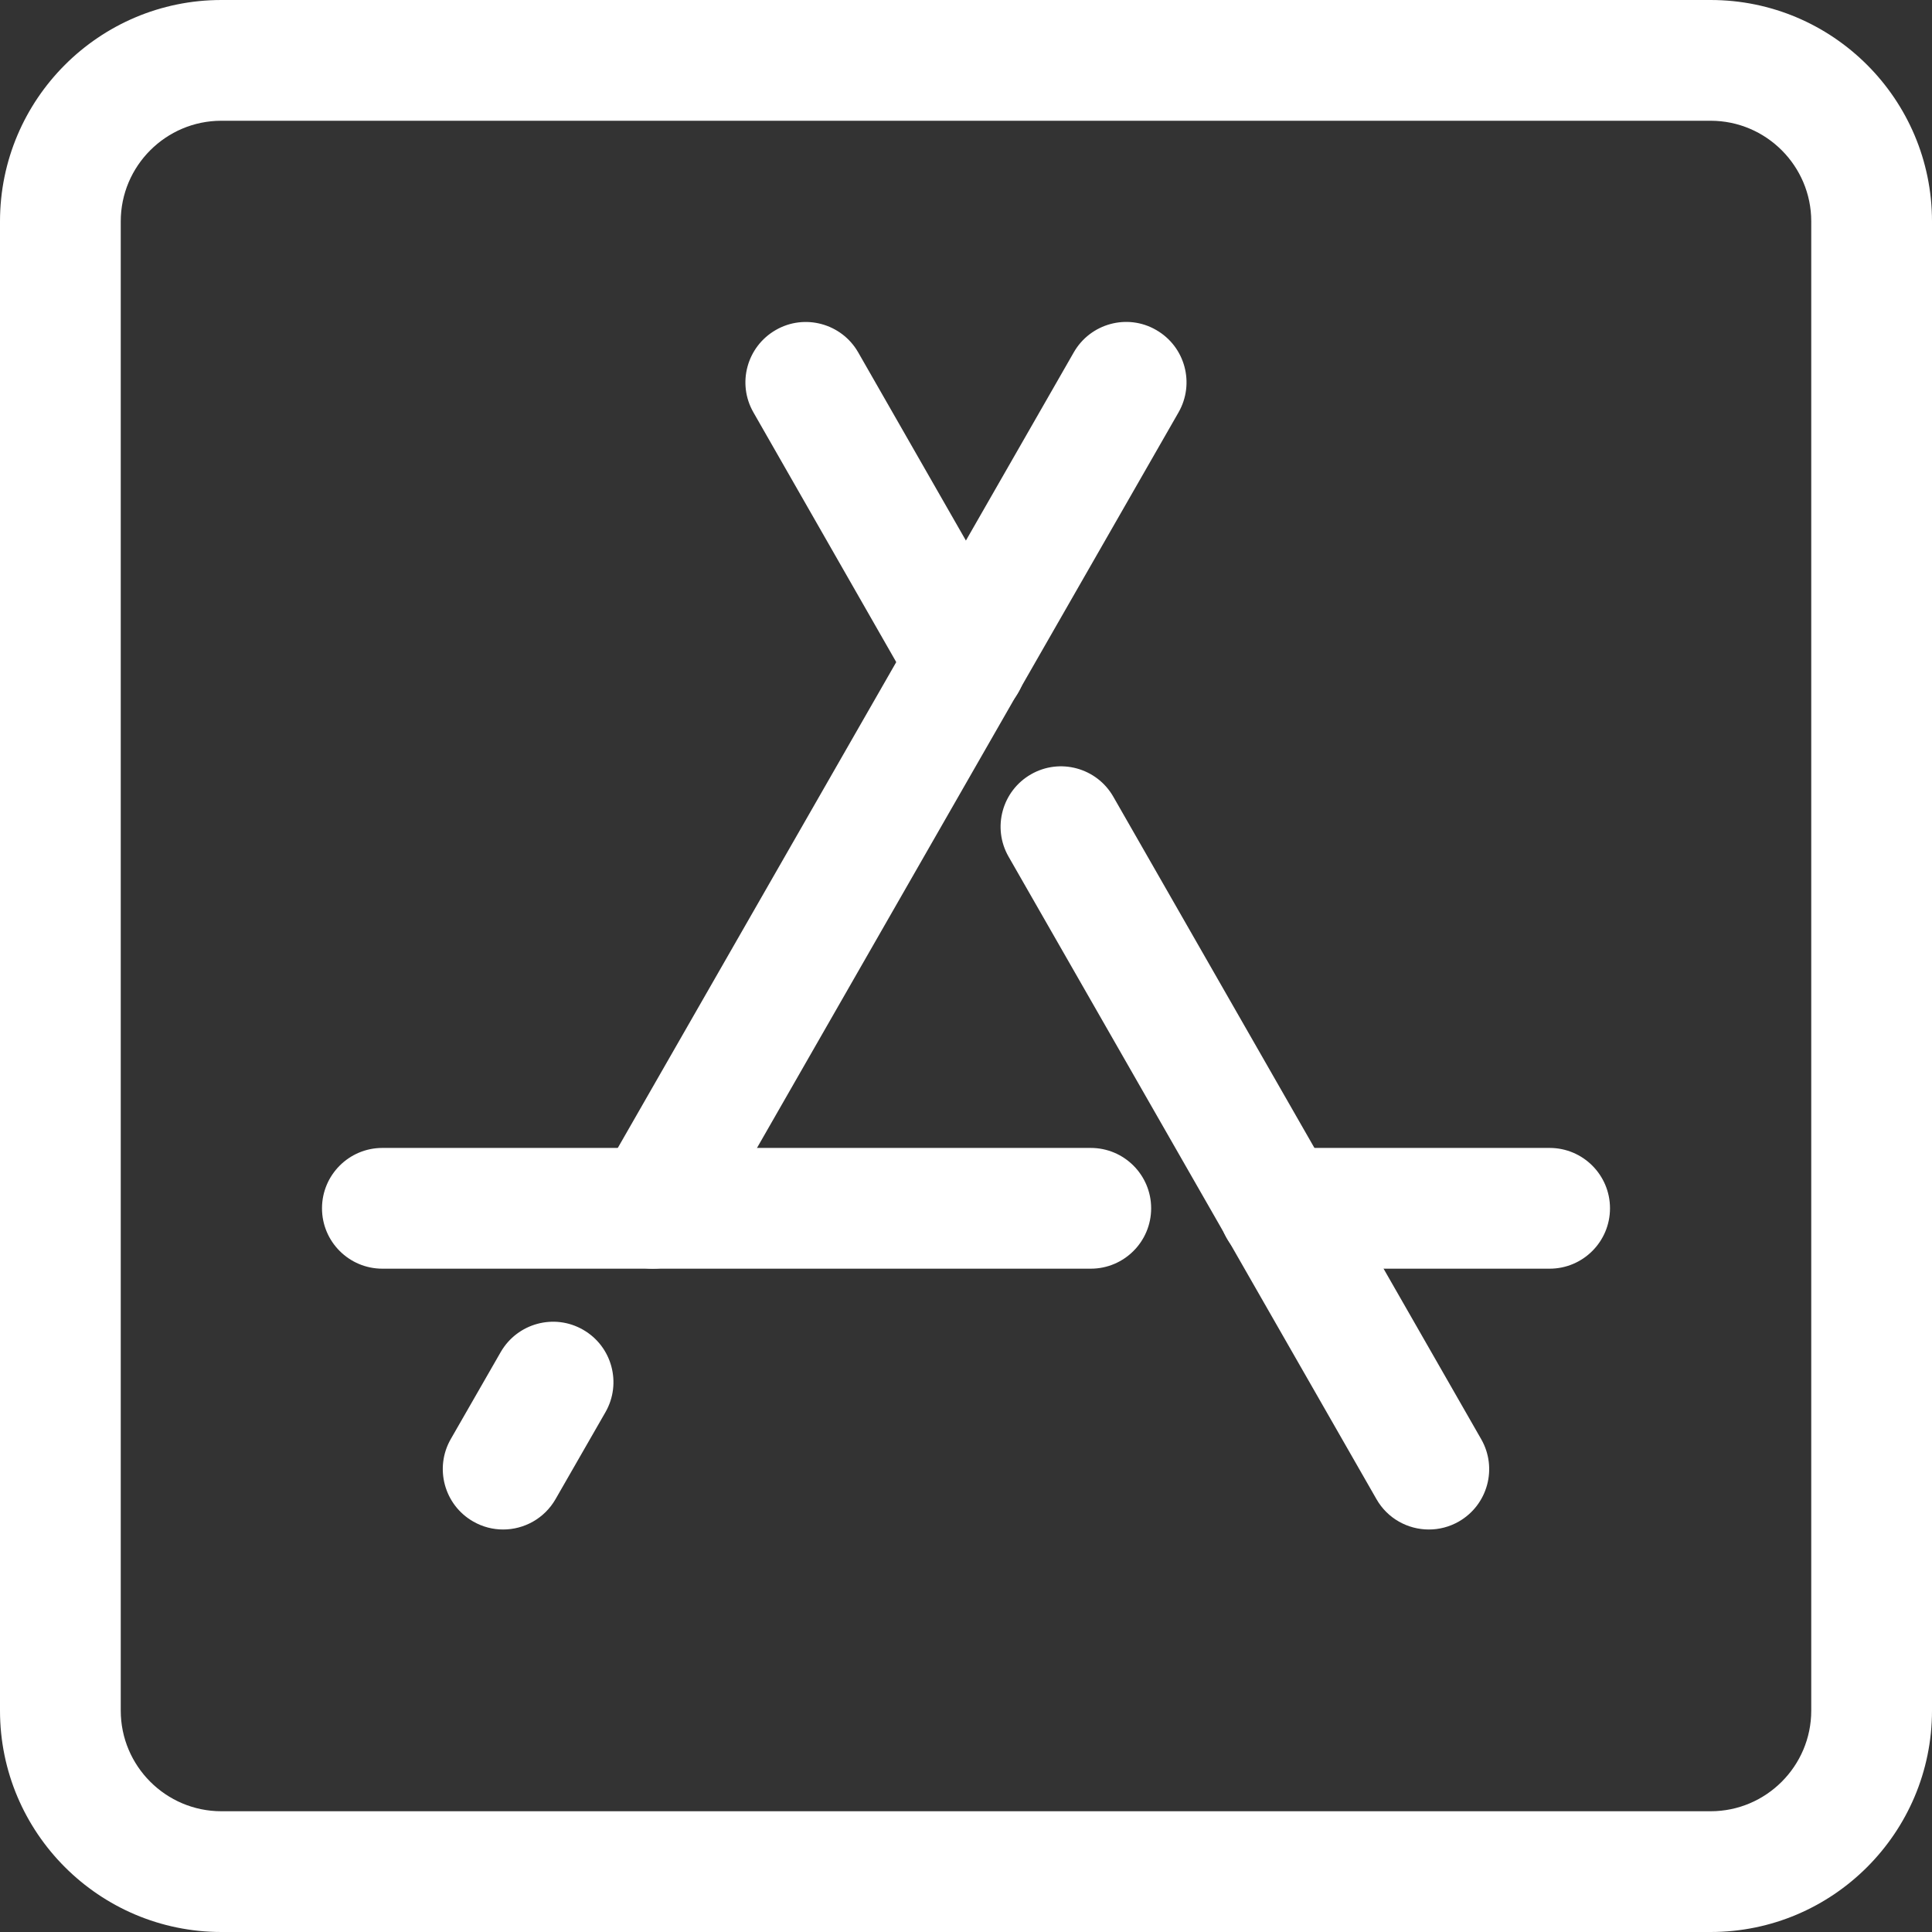
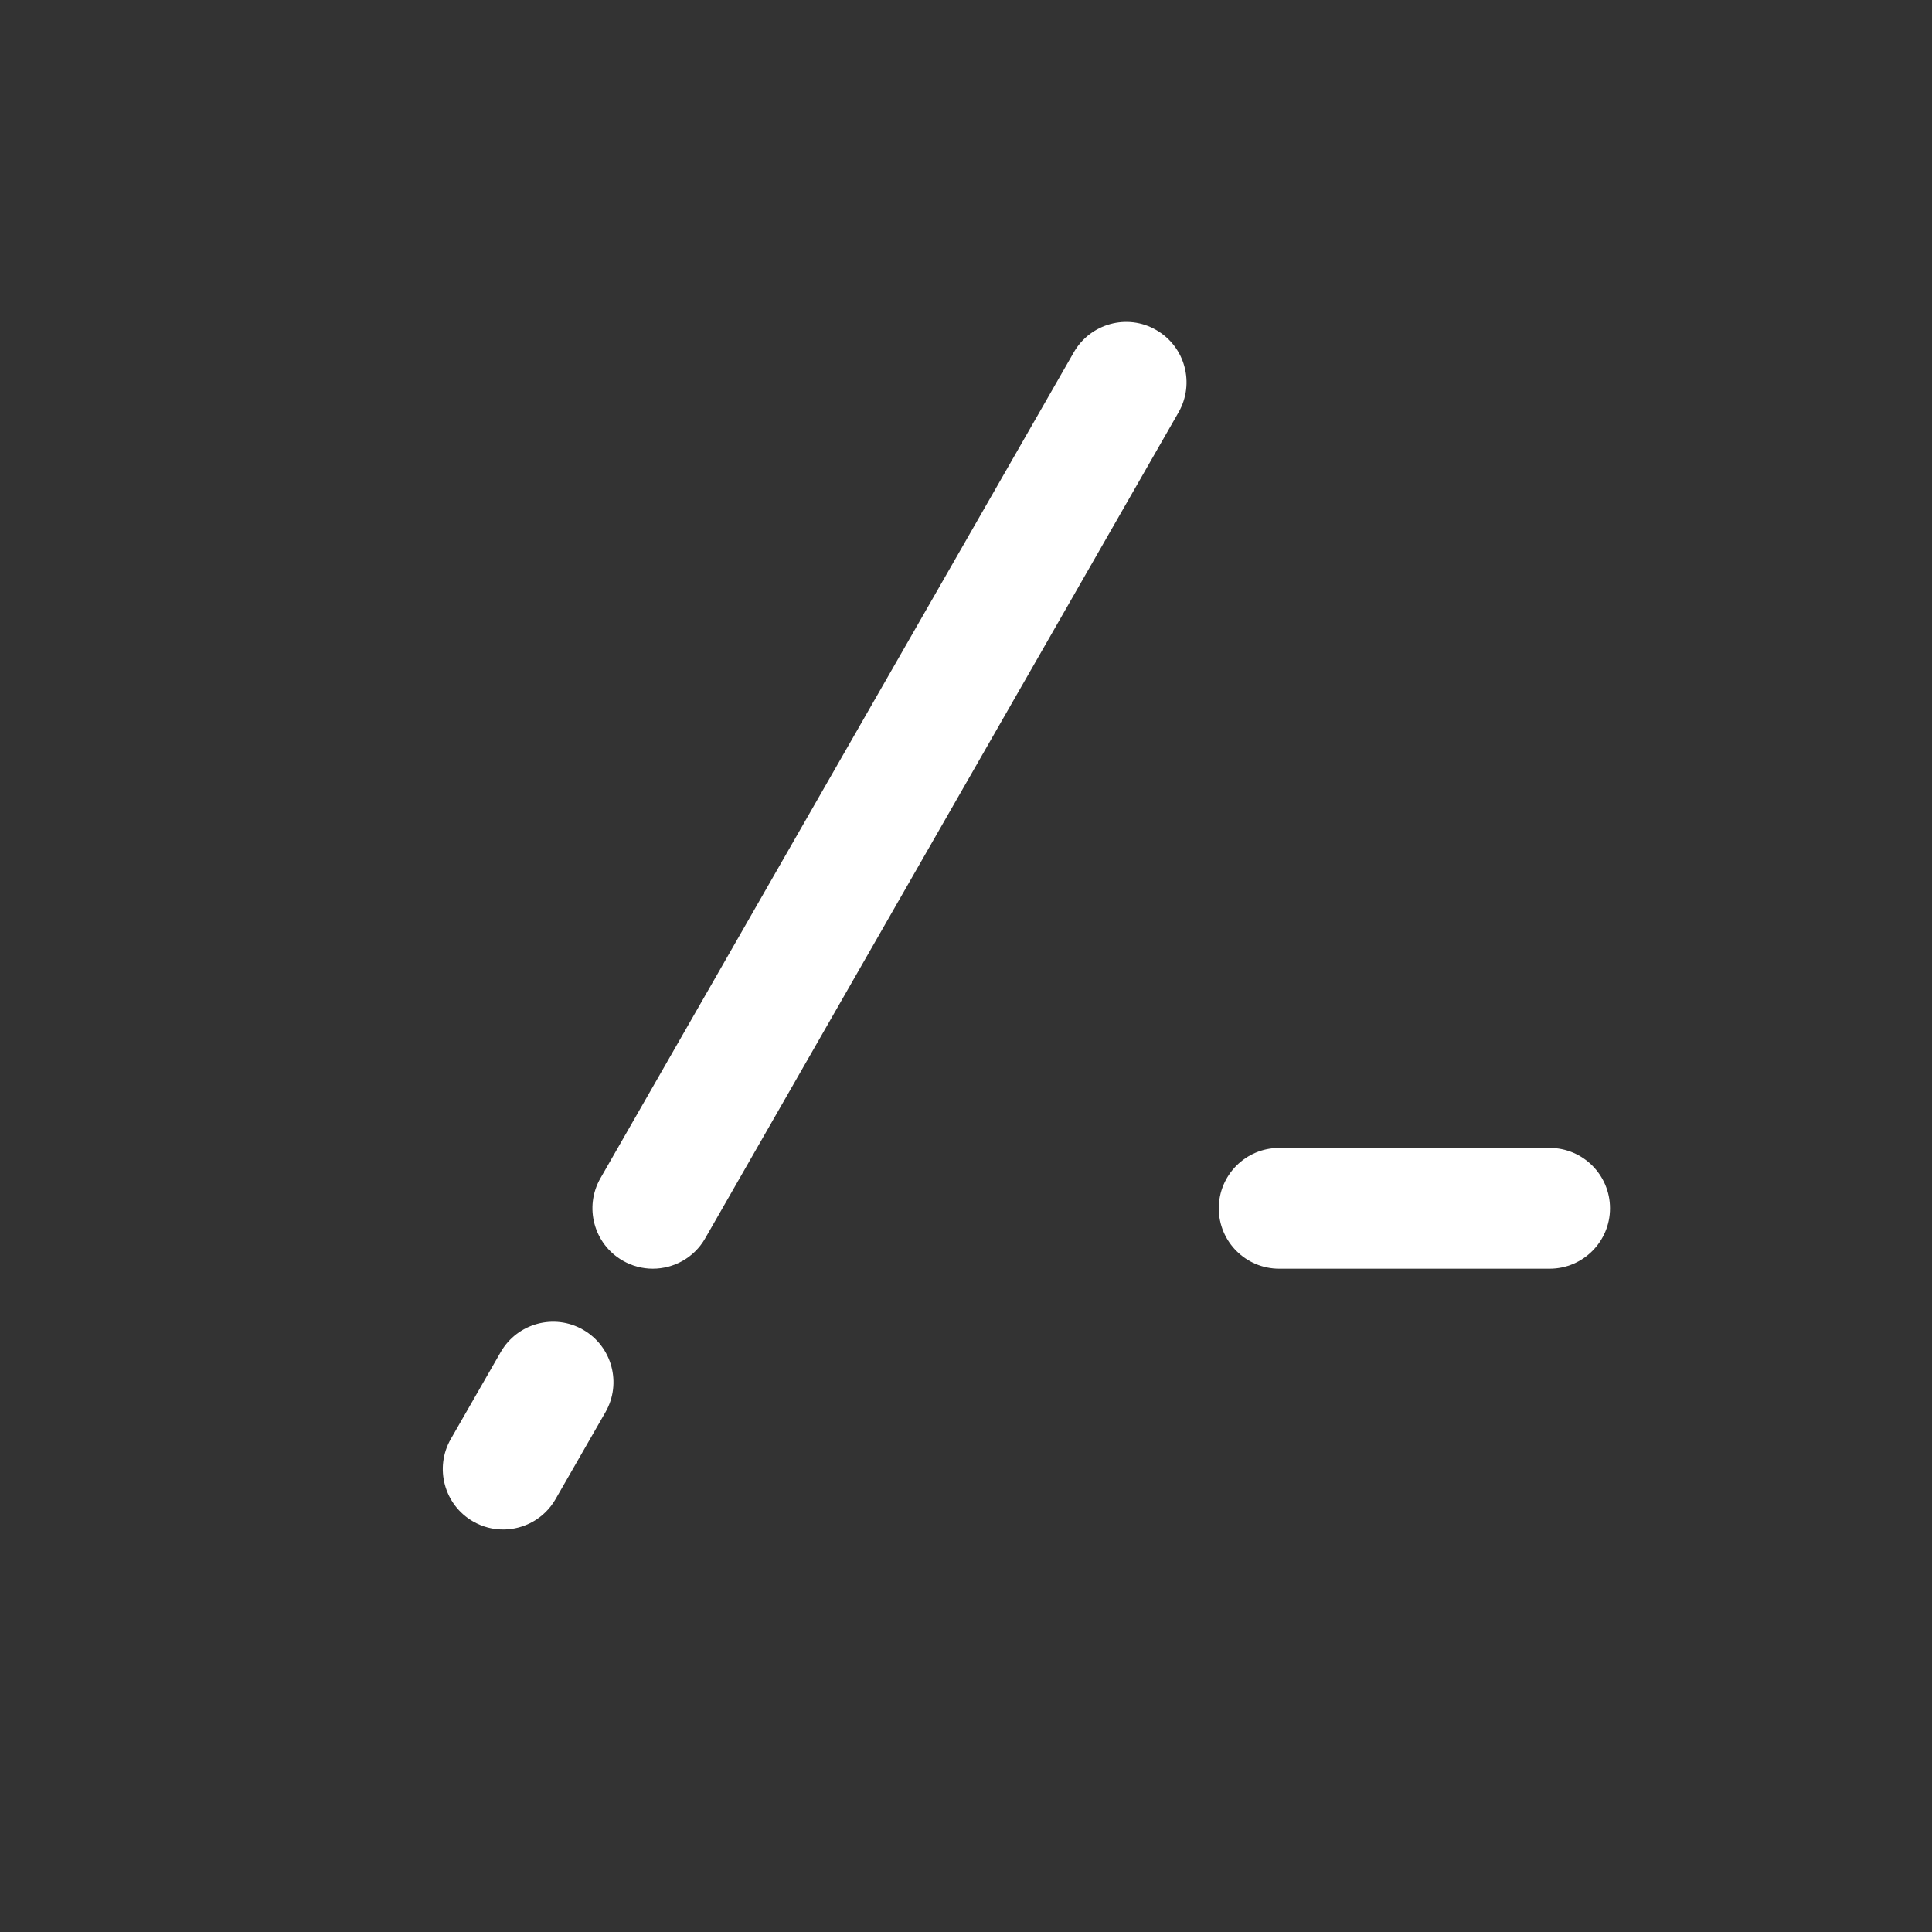
<svg xmlns="http://www.w3.org/2000/svg" fill="#ffffff" height="24" preserveAspectRatio="xMidYMid meet" version="1" viewBox="0.0 0.0 24.0 24.0" width="24" zoomAndPan="magnify">
  <rect x="0.0" y="0.0" width="24.0" height="24.0" fill="#333333" stroke="none" />
  <g id="change1_6">
-     <path d="M21.25,24H2.75C1.233,24,0,22.767,0,21.25V2.75C0,1.233,1.233,0,2.75,0h18.5C22.767,0,24,1.233,24,2.75v18.5 C24,22.767,22.767,24,21.25,24z M2.75,1.5C2.061,1.5,1.5,2.061,1.5,2.75v18.5c0,0.689,0.561,1.25,1.25,1.25h18.5 c0.689,0,1.25-0.561,1.25-1.25V2.75c0-0.689-0.561-1.25-1.25-1.25H2.75z" fill="inherit" />
-   </g>
+     </g>
  <g id="change1_5">
-     <path d="M17.75,19c-0.26,0-0.513-0.135-0.651-0.377l-4.57-7.981c-0.206-0.359-0.081-0.817,0.278-1.023 c0.358-0.206,0.817-0.082,1.023,0.278l4.57,7.981c0.206,0.359,0.081,0.817-0.278,1.023C18.005,18.968,17.877,19,17.75,19z" fill="inherit" />
-   </g>
+     </g>
  <g id="change1_3">
-     <path d="M12,8.978c-0.26,0-0.514-0.136-0.652-0.378L9.36,5.124C9.153,4.765,9.277,4.307,9.636,4.1 c0.357-0.207,0.818-0.083,1.024,0.276l1.992,3.48c0.206,0.36,0.08,0.818-0.28,1.023C12.254,8.946,12.126,8.978,12,8.978z" fill="inherit" />
-   </g>
+     </g>
  <g id="change1_1">
    <path d="M6.25,19c-0.127,0-0.255-0.032-0.373-0.1c-0.359-0.206-0.483-0.665-0.277-1.024l0.62-1.08 c0.207-0.359,0.665-0.484,1.024-0.277c0.359,0.206,0.483,0.665,0.277,1.024l-0.62,1.08C6.762,18.865,6.509,19,6.25,19z" fill="inherit" />
  </g>
  <g id="change1_7">
    <path d="M8.109,15.76c-0.127,0-0.255-0.032-0.373-0.1c-0.359-0.206-0.483-0.665-0.277-1.024l5.88-10.259 c0.206-0.36,0.666-0.485,1.023-0.278c0.36,0.206,0.484,0.664,0.278,1.024L8.76,15.383C8.622,15.625,8.369,15.76,8.109,15.76z" fill="inherit" />
  </g>
  <g id="change1_4">
-     <path d="M13.55,15.76h-8.8C4.336,15.76,4,15.424,4,15.01s0.336-0.75,0.75-0.75h8.8c0.414,0,0.75,0.336,0.75,0.75 S13.964,15.76,13.55,15.76z" fill="inherit" />
-   </g>
+     </g>
  <g id="change1_2">
-     <path d="M19.25,15.76h-3.36c-0.414,0-0.75-0.336-0.75-0.75s0.336-0.75,0.75-0.75h3.36c0.414,0,0.75,0.336,0.75,0.75 S19.664,15.76,19.25,15.76z" fill="inherit" />
+     <path d="M19.25,15.76h-3.36c-0.414,0-0.75-0.336-0.75-0.75s0.336-0.75,0.75-0.75h3.36c0.414,0,0.75,0.336,0.75,0.75 S19.664,15.76,19.25,15.76" fill="inherit" />
  </g>
</svg>